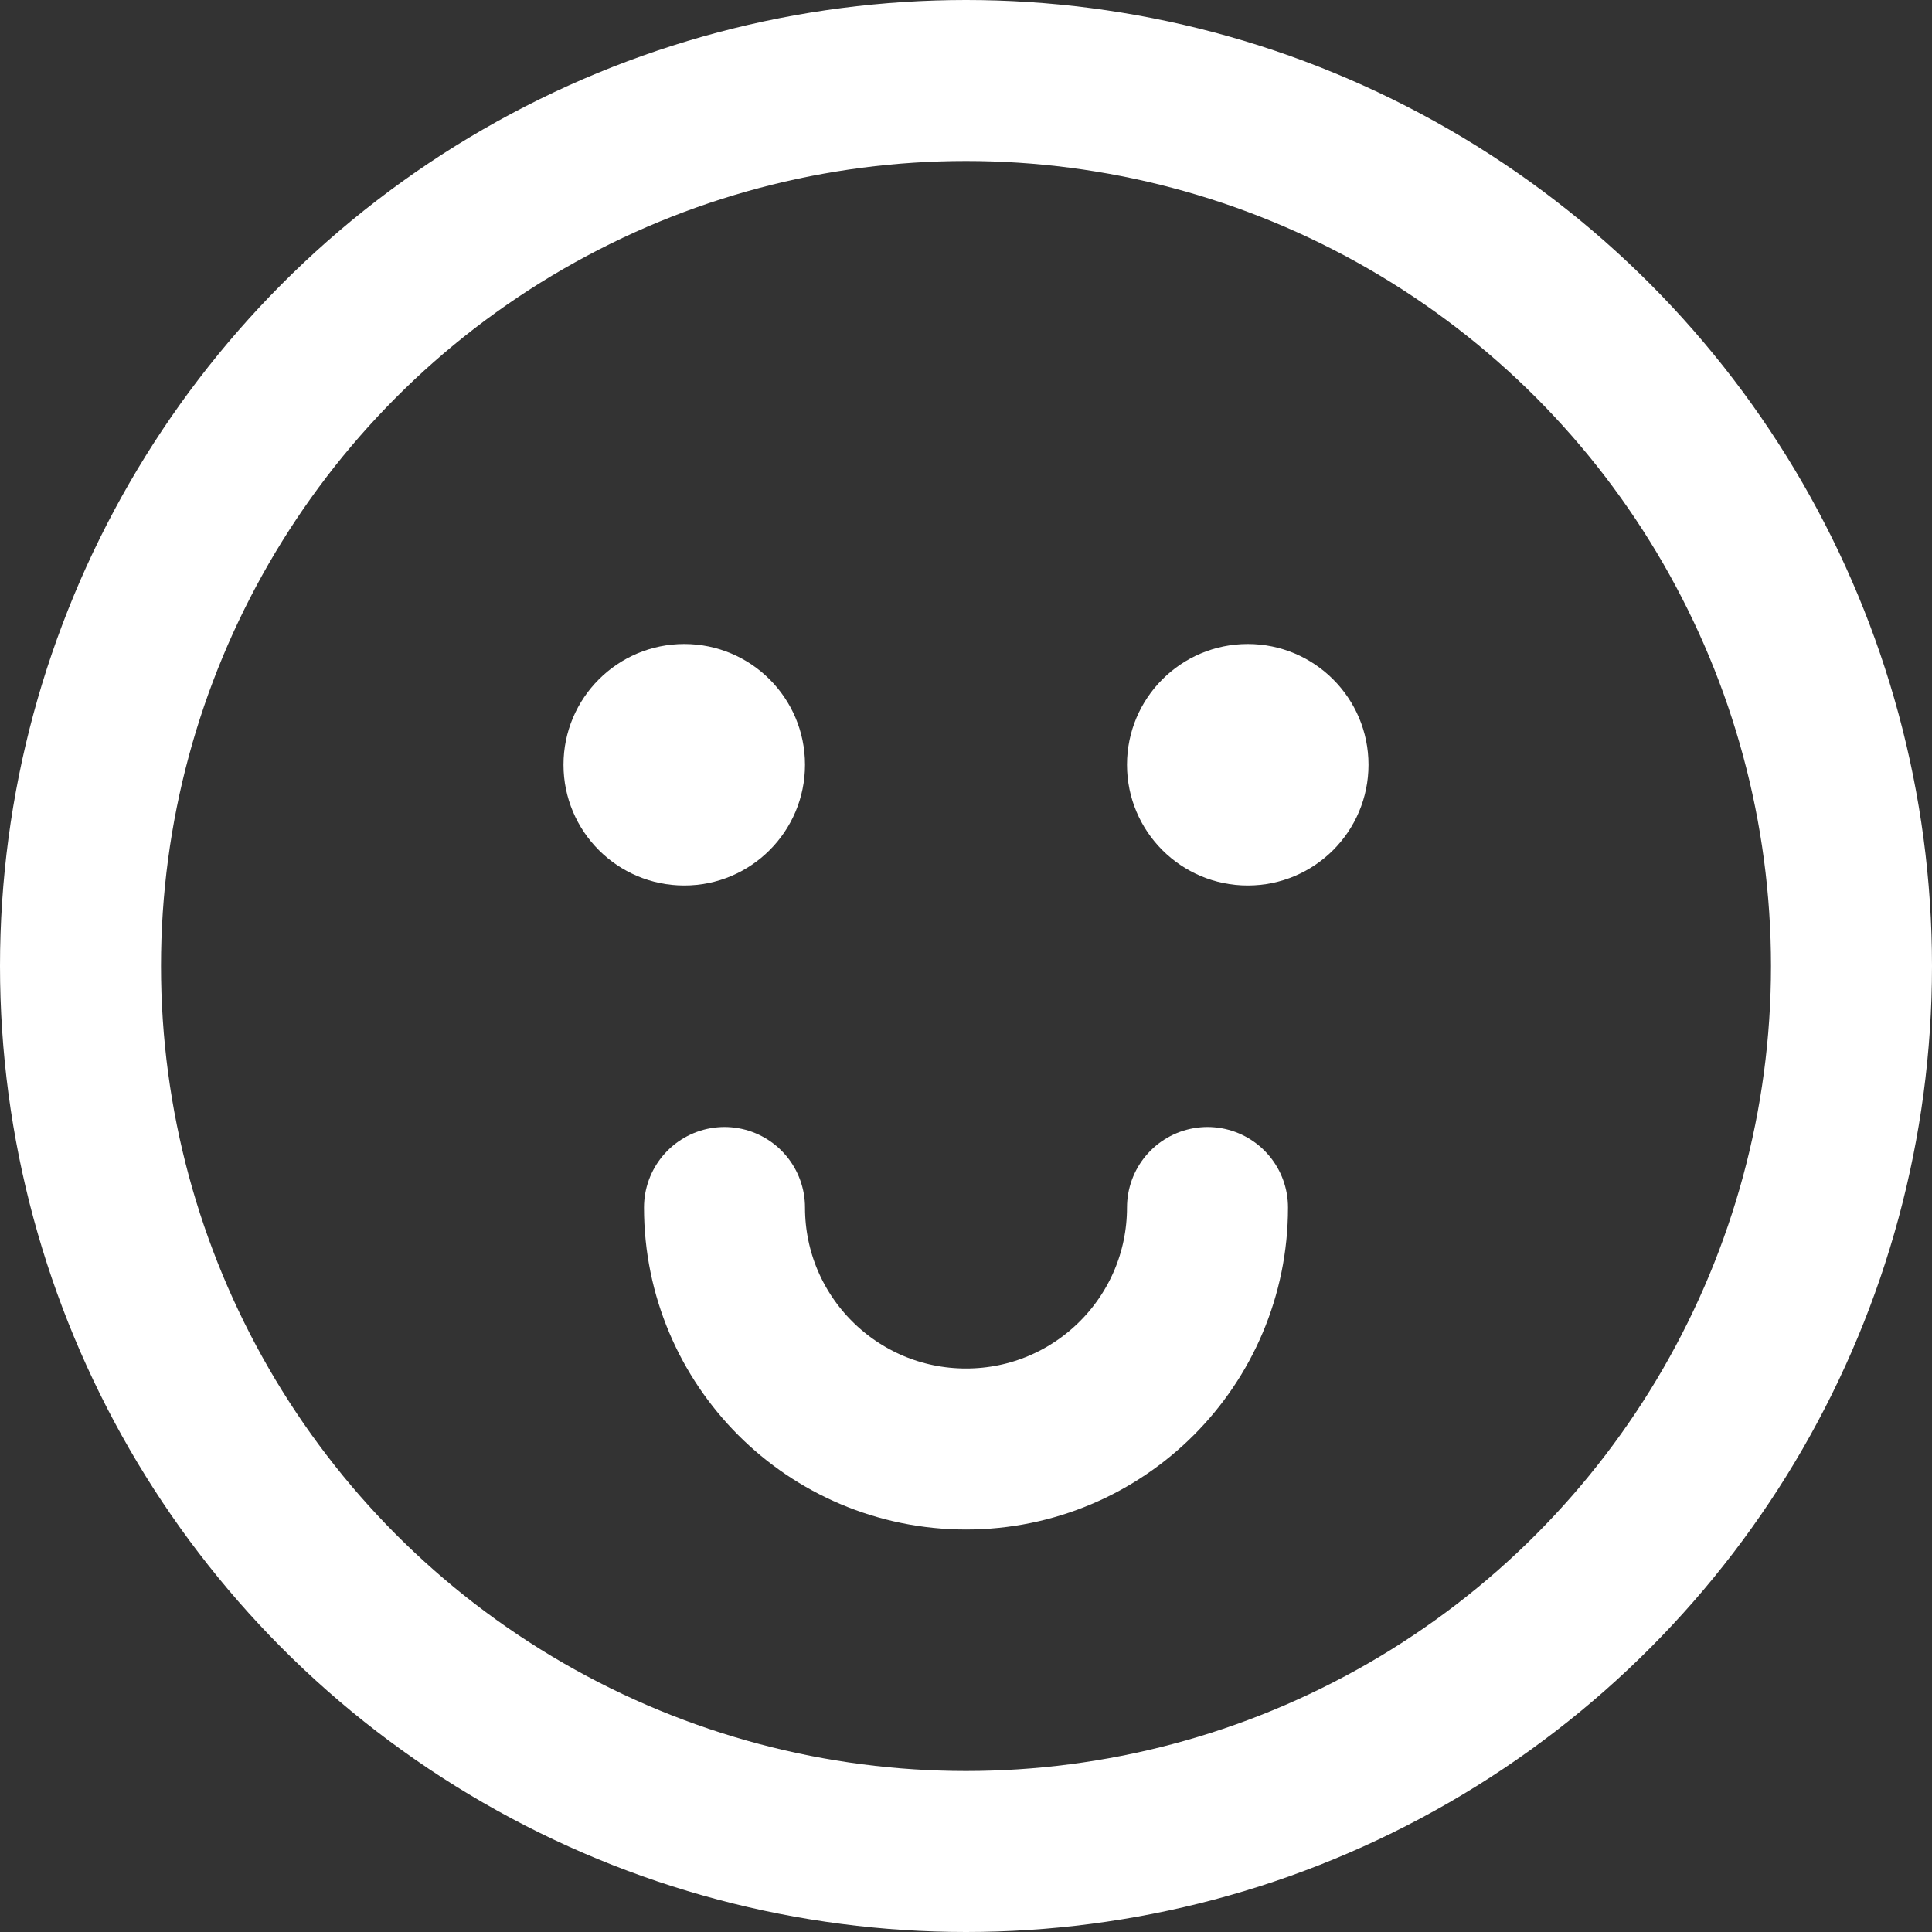
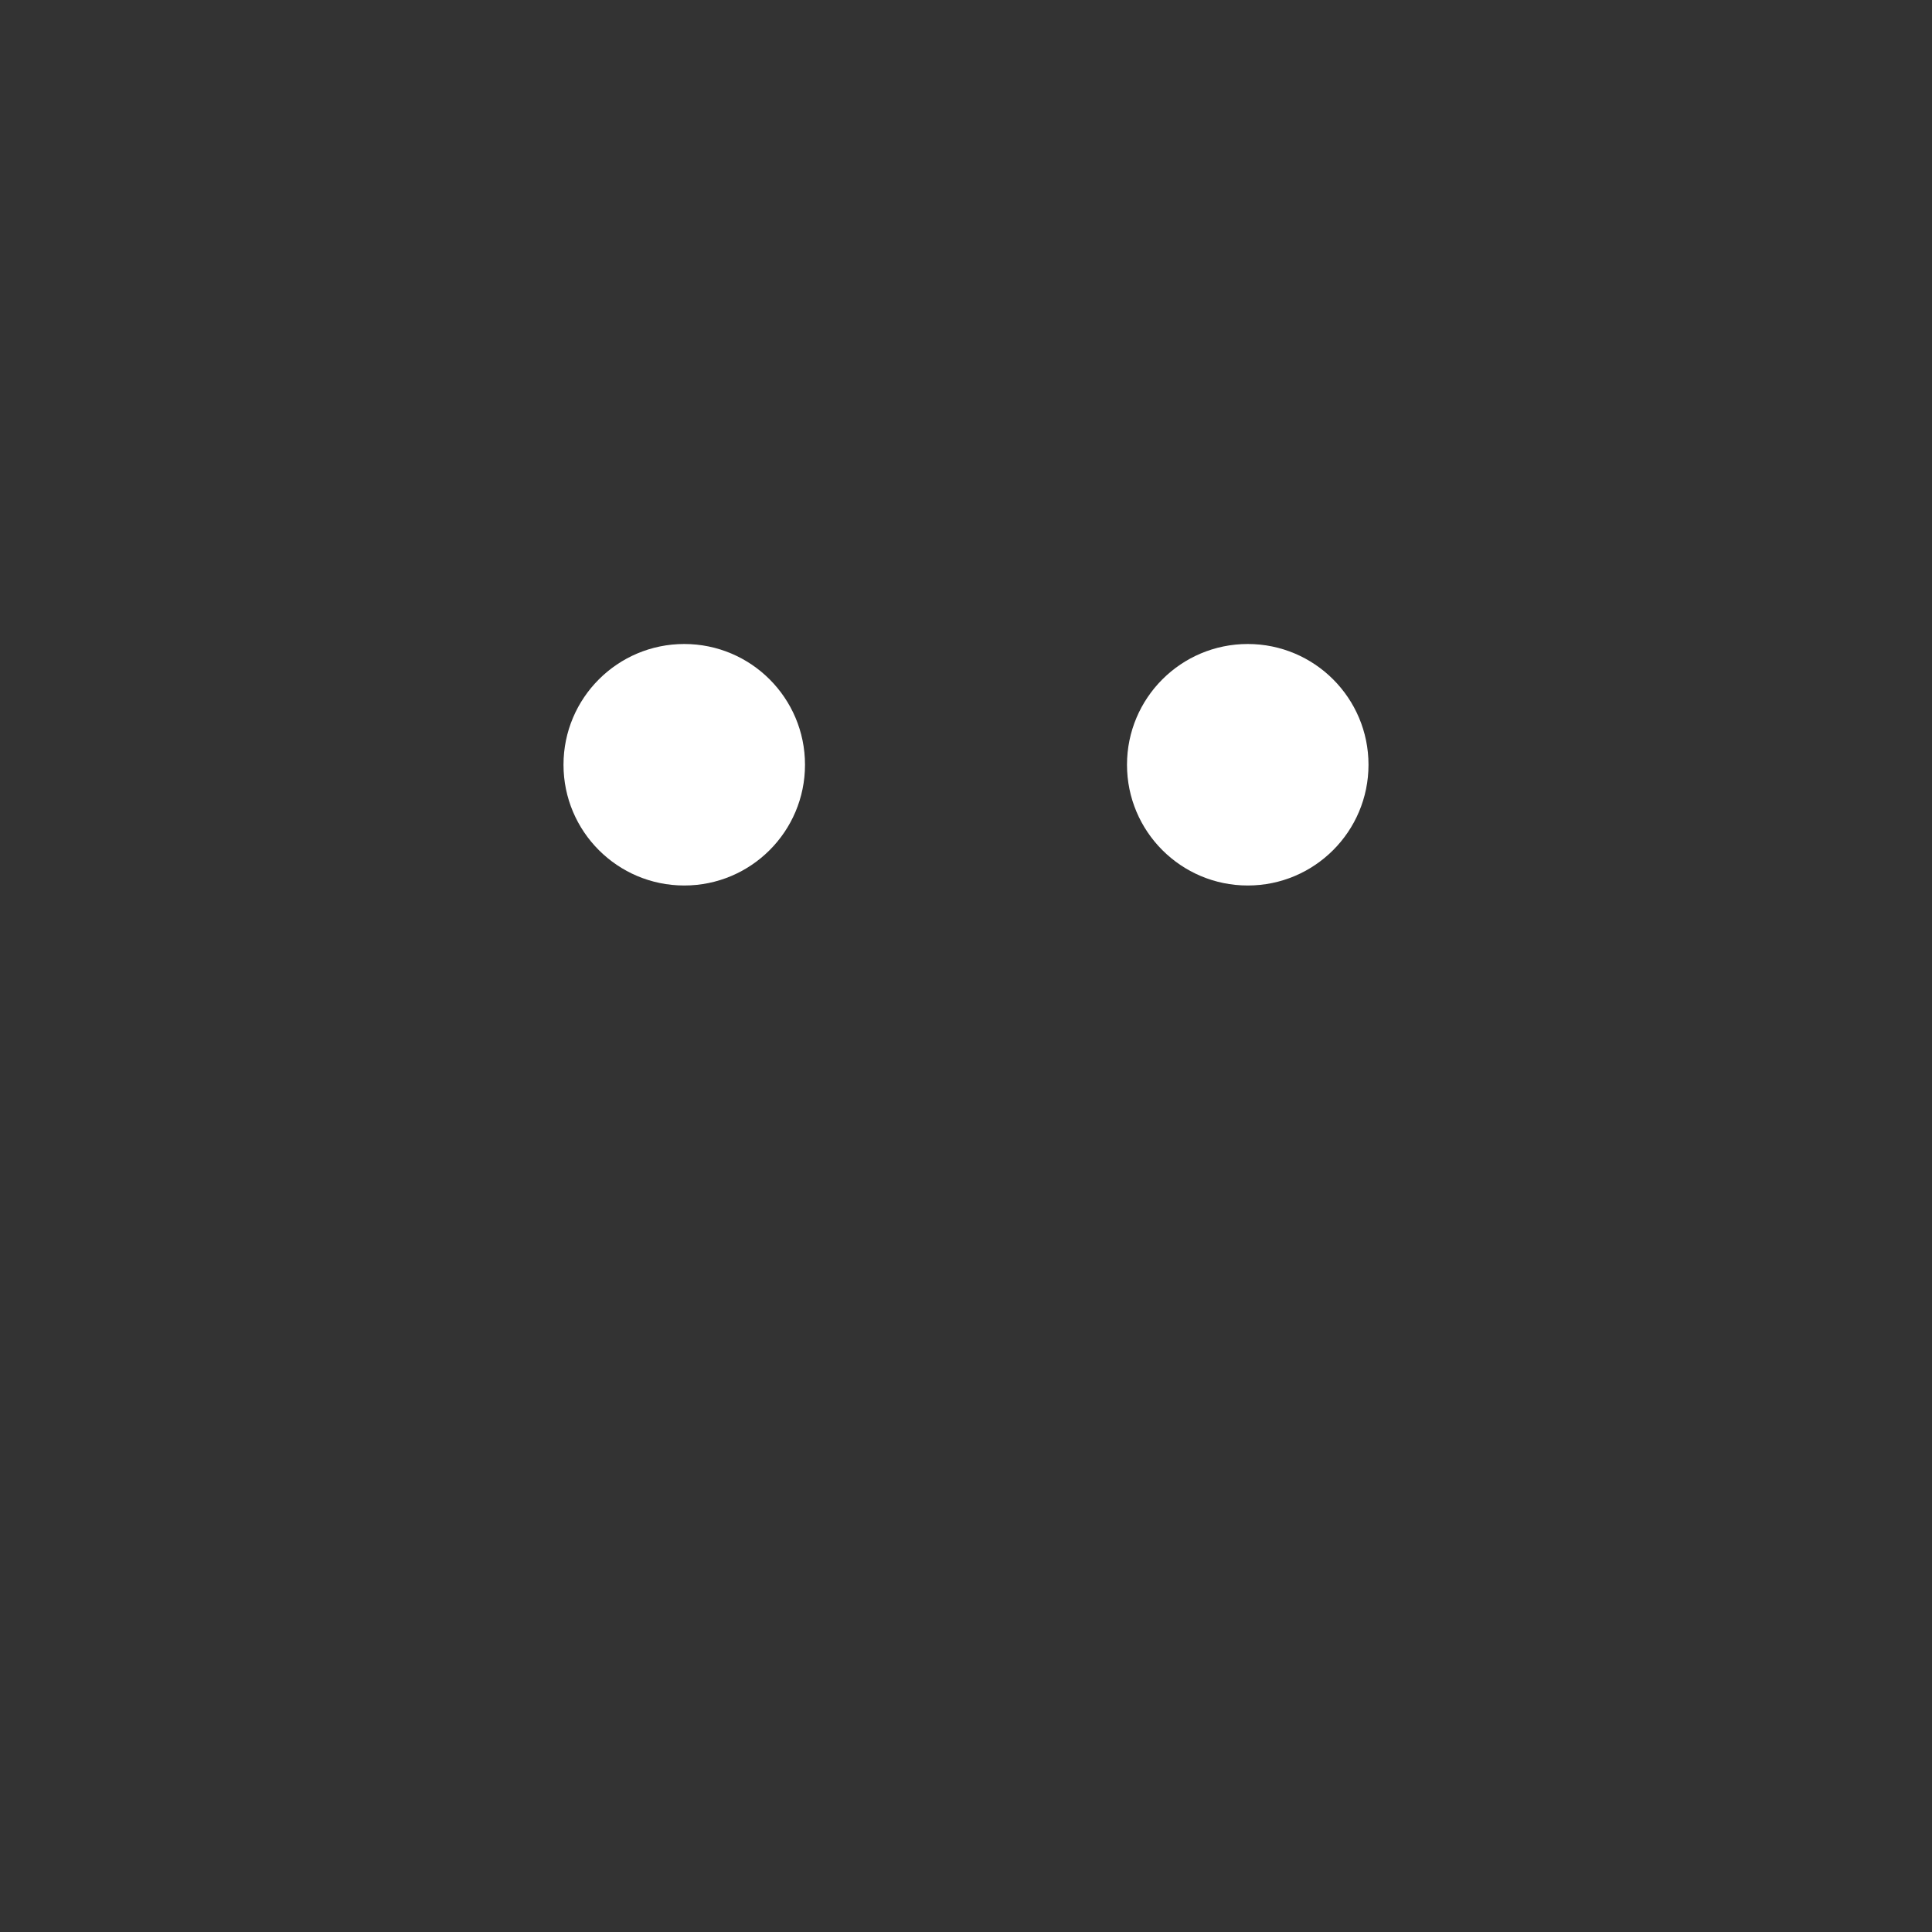
<svg xmlns="http://www.w3.org/2000/svg" width="24px" height="24px" viewBox="0 0 24 24" version="1.1">
  <rect x="0" y="0" width="24" height="24" fill="#333333" stroke="none" />
  <title>Group 7</title>
  <desc>Created with Sketch.</desc>
  <g id="New-Nav-2019" stroke="none" stroke-width="1" fill="none" fill-rule="evenodd">
    <g id="Dropdown-Nav-Icons" transform="translate(-1286, -134)">
      <g id="Group-7" transform="translate(1287, 135)">
-         <circle id="Oval" stroke="#FFFFFF" stroke-width="2" stroke-linecap="round" stroke-linejoin="round" cx="11" cy="11" r="11" />
        <circle id="Oval" fill="#FFFFFF" fill-rule="nonzero" cx="7.5" cy="8.5" r="1.5" />
        <circle id="Oval-Copy" fill="#FFFFFF" fill-rule="nonzero" cx="14.5" cy="8.5" r="1.5" />
-         <path d="M8,14 C8,15.657 9.343,17 11,17 C12.657,17 14,15.657 14,14" id="Path" stroke="#FFFFFF" stroke-width="2" stroke-linecap="round" stroke-linejoin="round" />
      </g>
    </g>
  </g>
</svg>